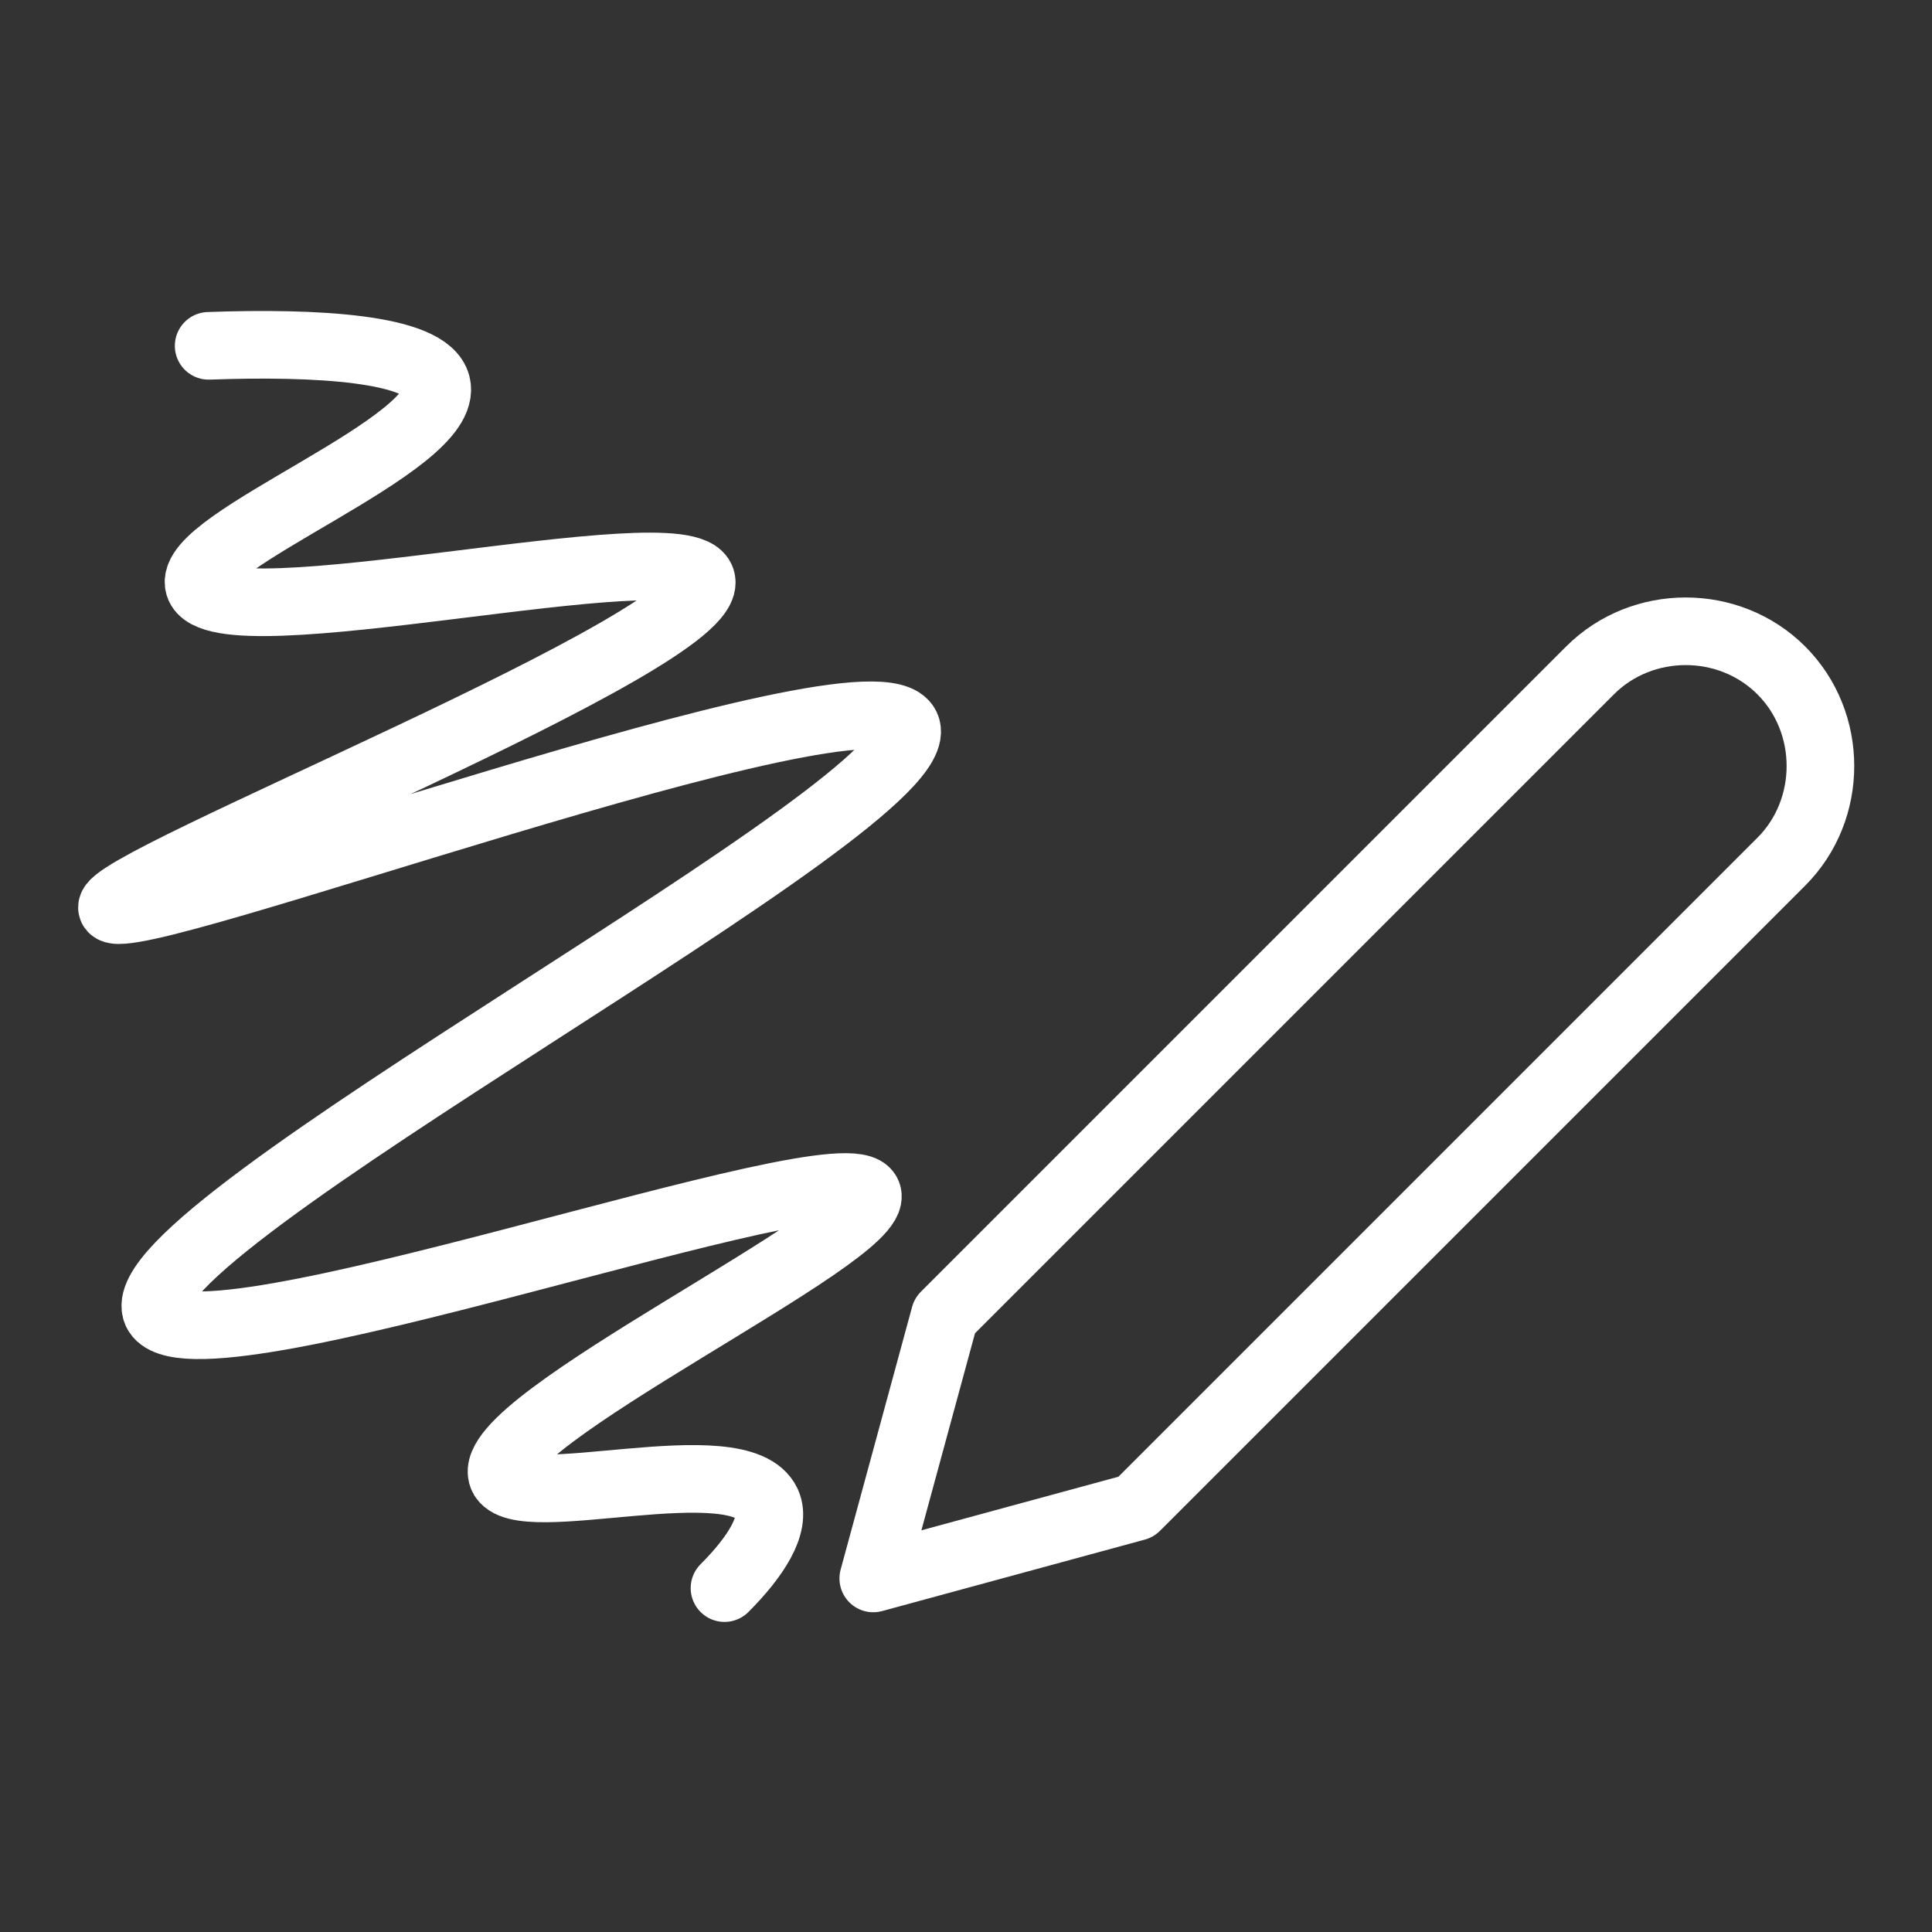
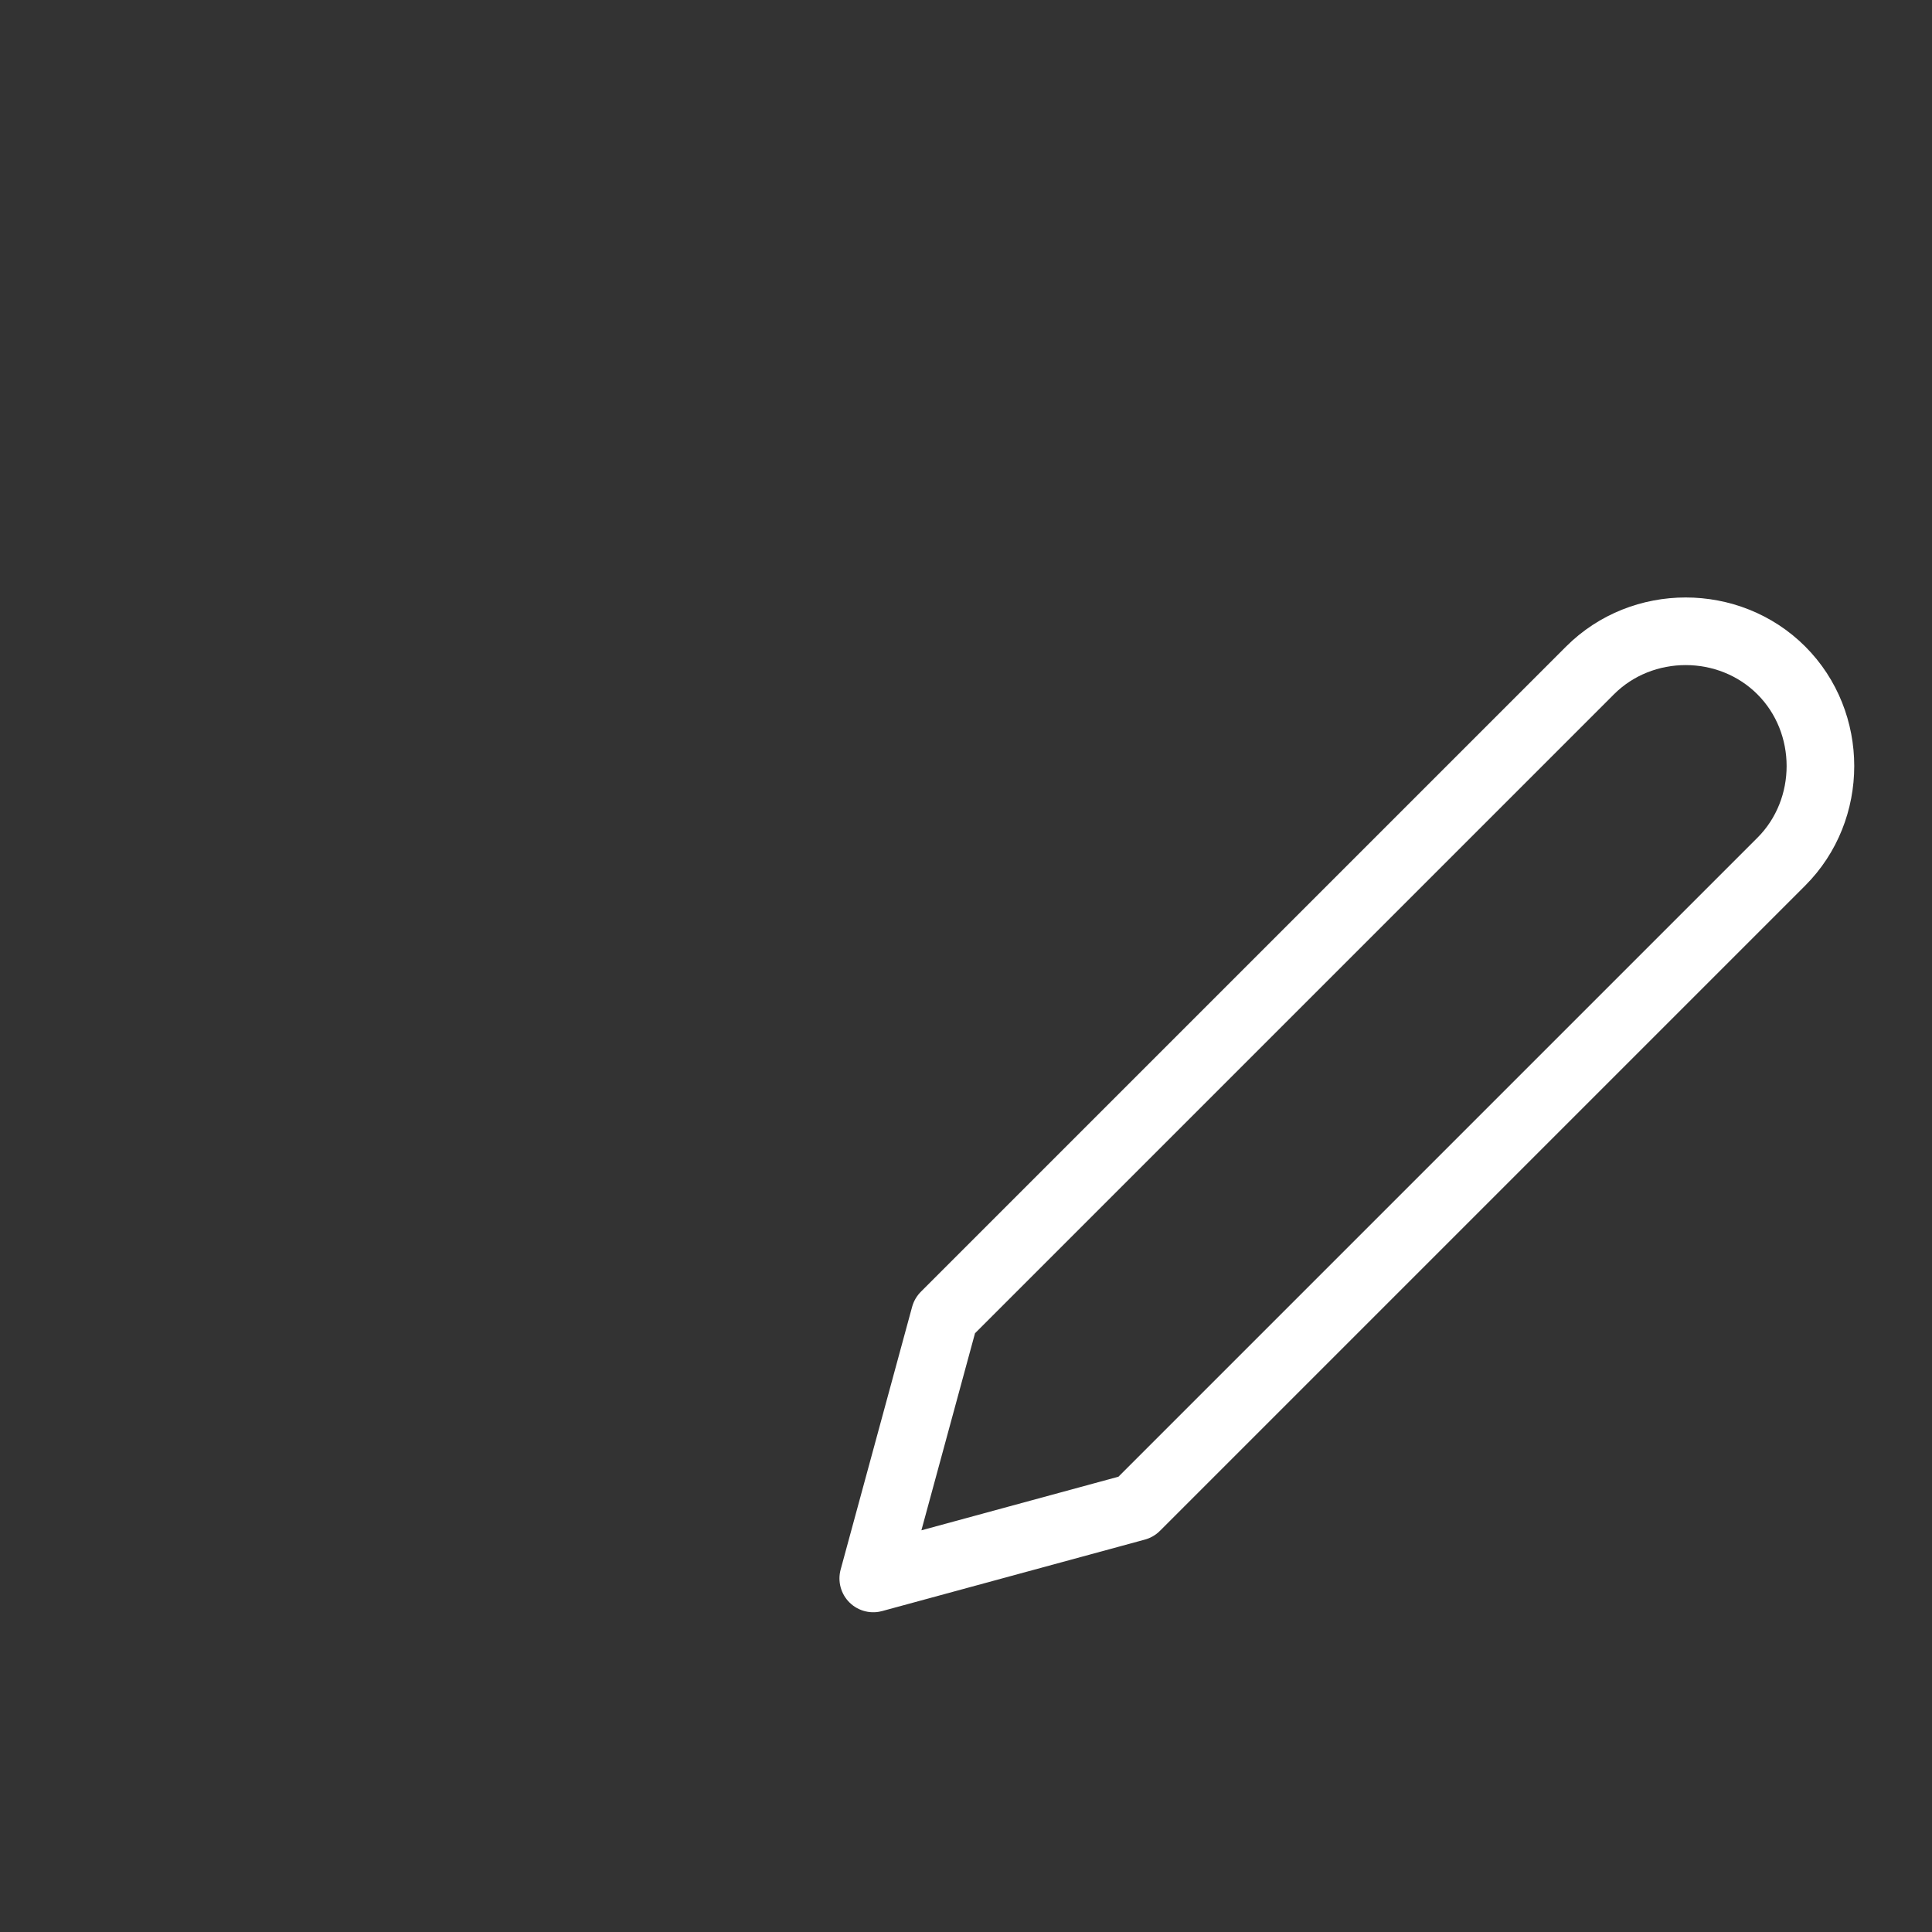
<svg xmlns="http://www.w3.org/2000/svg" version="1.1" id="Layer_1" x="0px" y="0px" viewBox="0 0 100 100" style="enable-background:new 0 0 100 100;" xml:space="preserve">
  <rect x="0" y="0" width="100" height="100" fill="#333333" stroke="none" />
  <style type="text/css">
	.st0{fill:none;stroke:#FFFFFF;stroke-width:3.5;stroke-linecap:round;stroke-linejoin:round;}
</style>
  <g>
    <path class="st0" d="M82.3,34.7c2.7-2.7,7.2-2.7,9.9,0c2.7,2.7,2.7,7.2,0,9.9L58.8,78l-13.6,3.7l3.7-13.6L82.3,34.7z" />
-     <path class="st0" d="M10.8,17.9c5.5-0.2,11.3,0.1,11.8,2c0.8,3.1-13,8.1-12.3,10.4c0.9,3,25.2-2.9,26-0.3c1,3.1-31,15.7-30.5,17   c0.6,1.5,39.4-13,41.1-9.4c1.8,3.9-40.7,26-38.8,30.3c1.7,3.7,35.8-8.7,36.8-6.1c0.8,2.1-20,11.8-18.9,14.6   c0.8,2,12.3-1.6,13.7,1.4c0.5,1.1-0.6,2.8-2.2,4.4" />
  </g>
</svg>